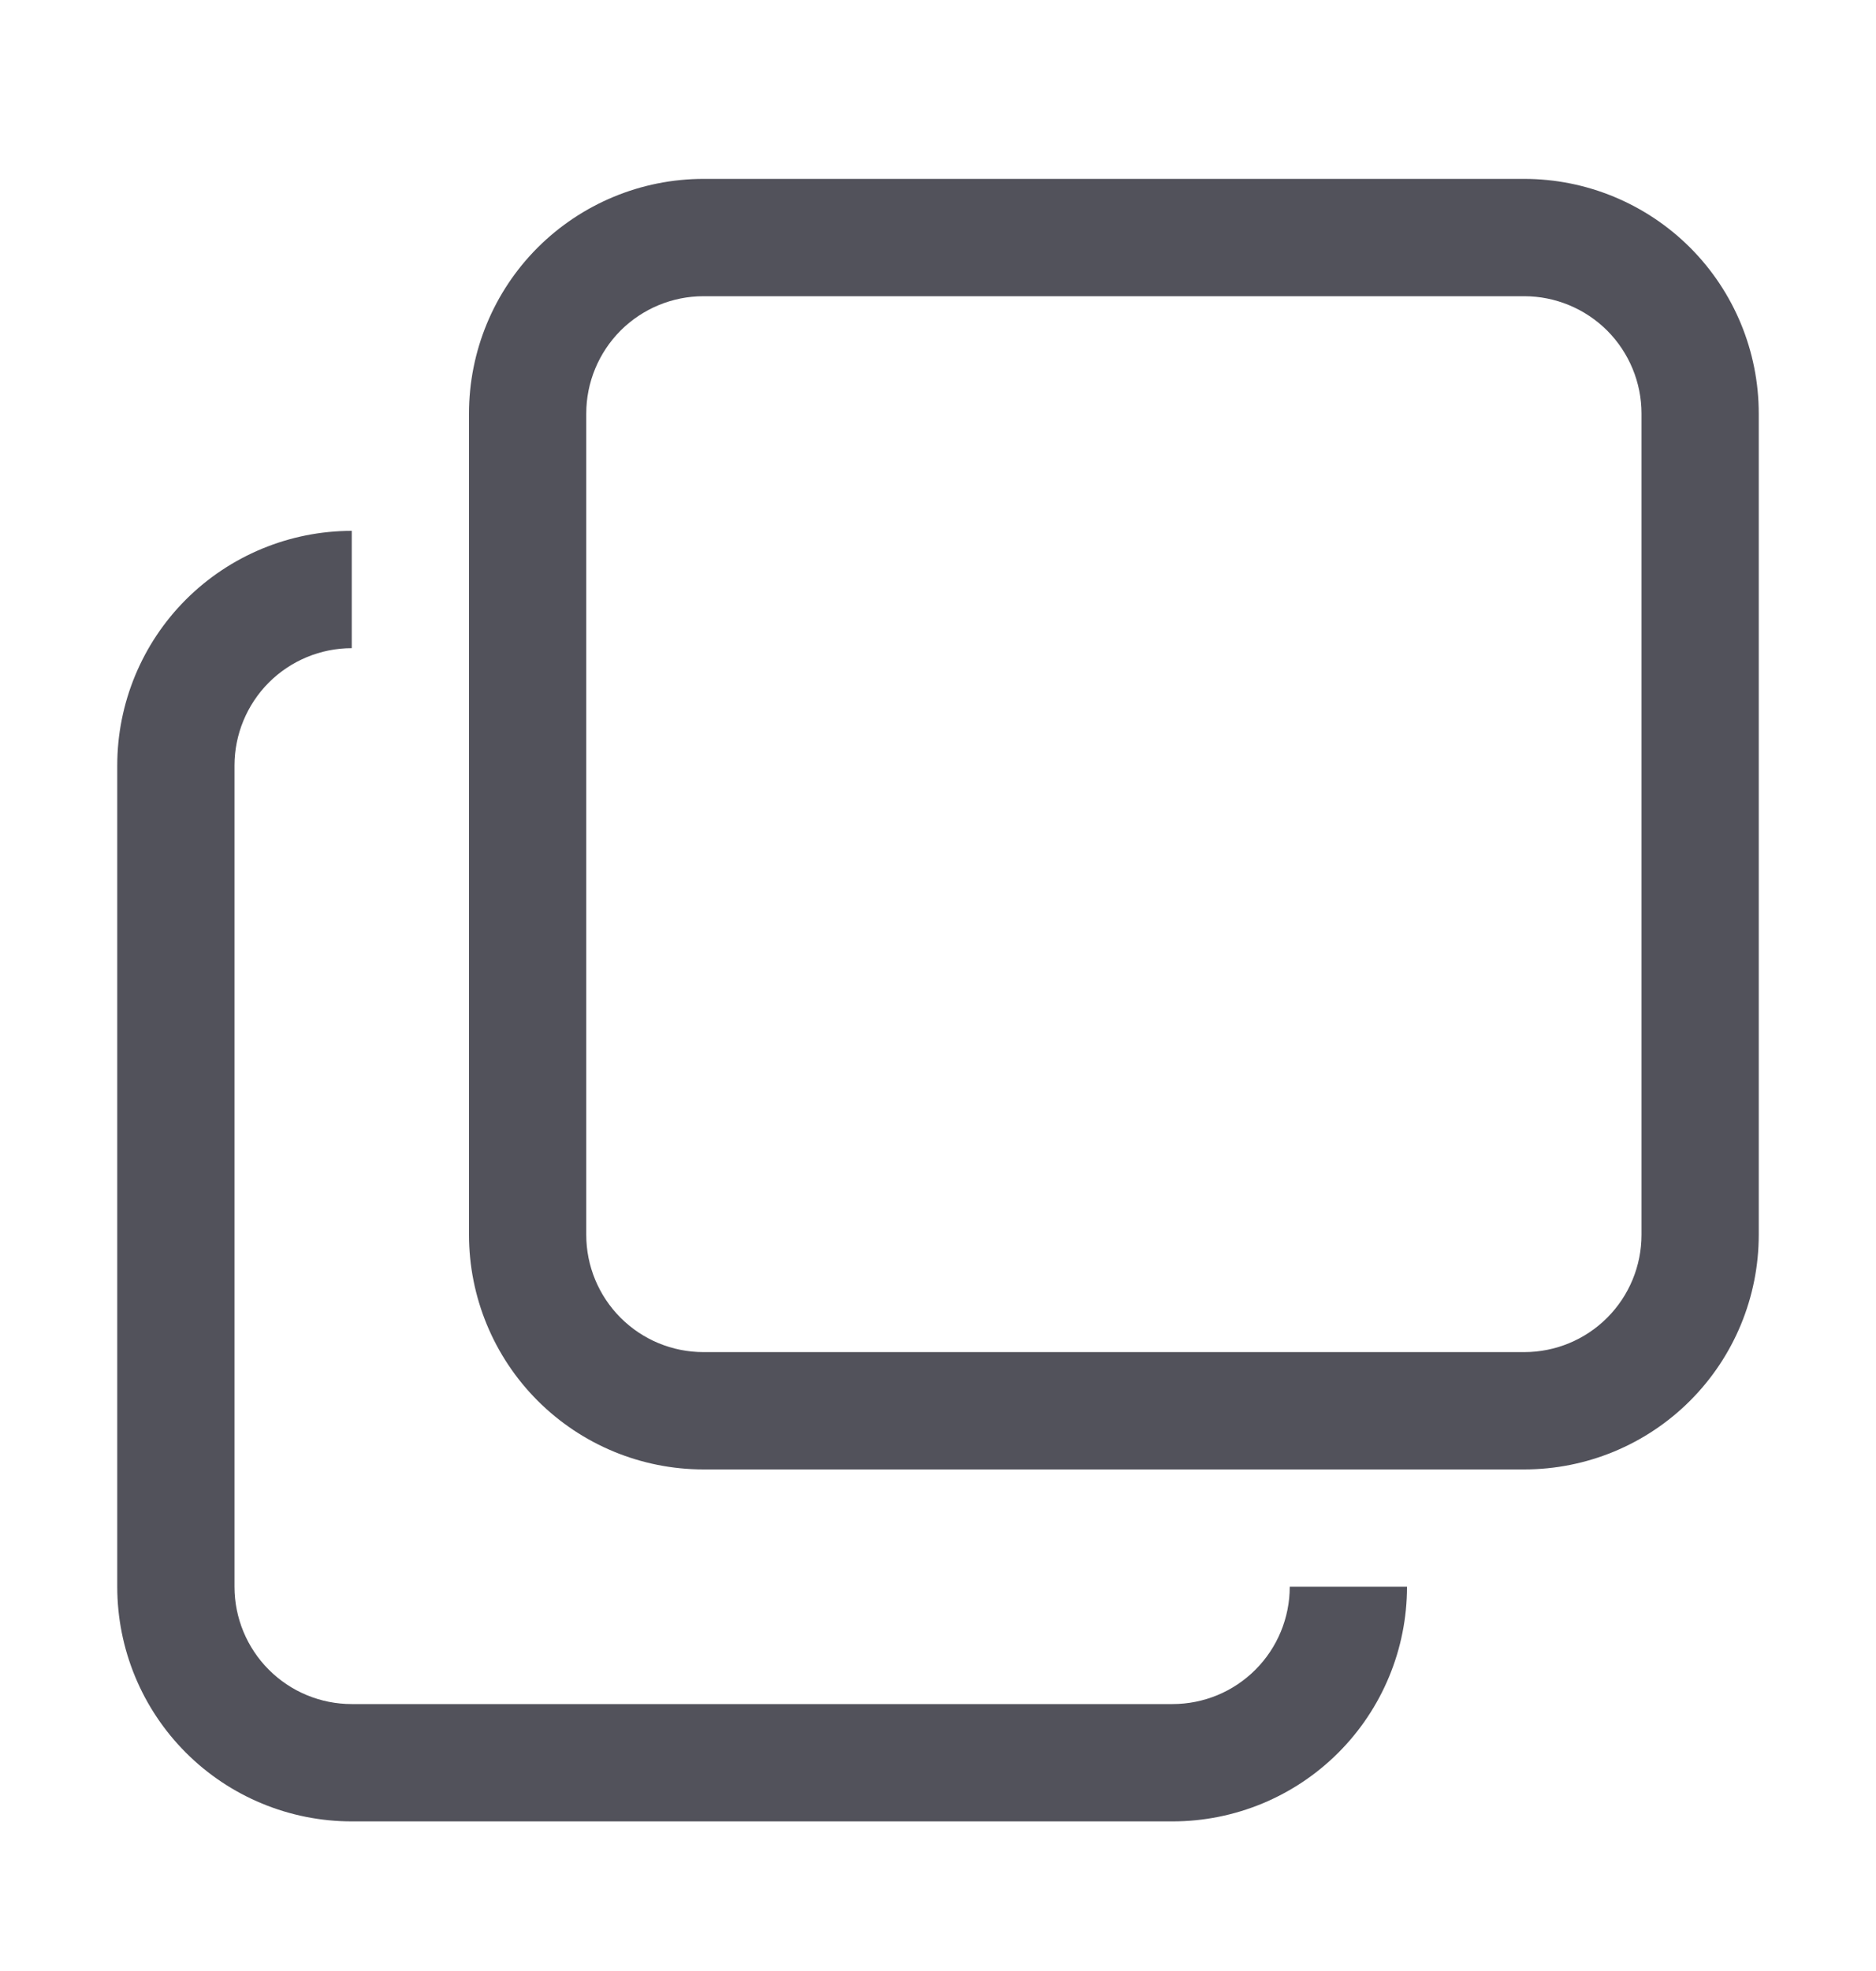
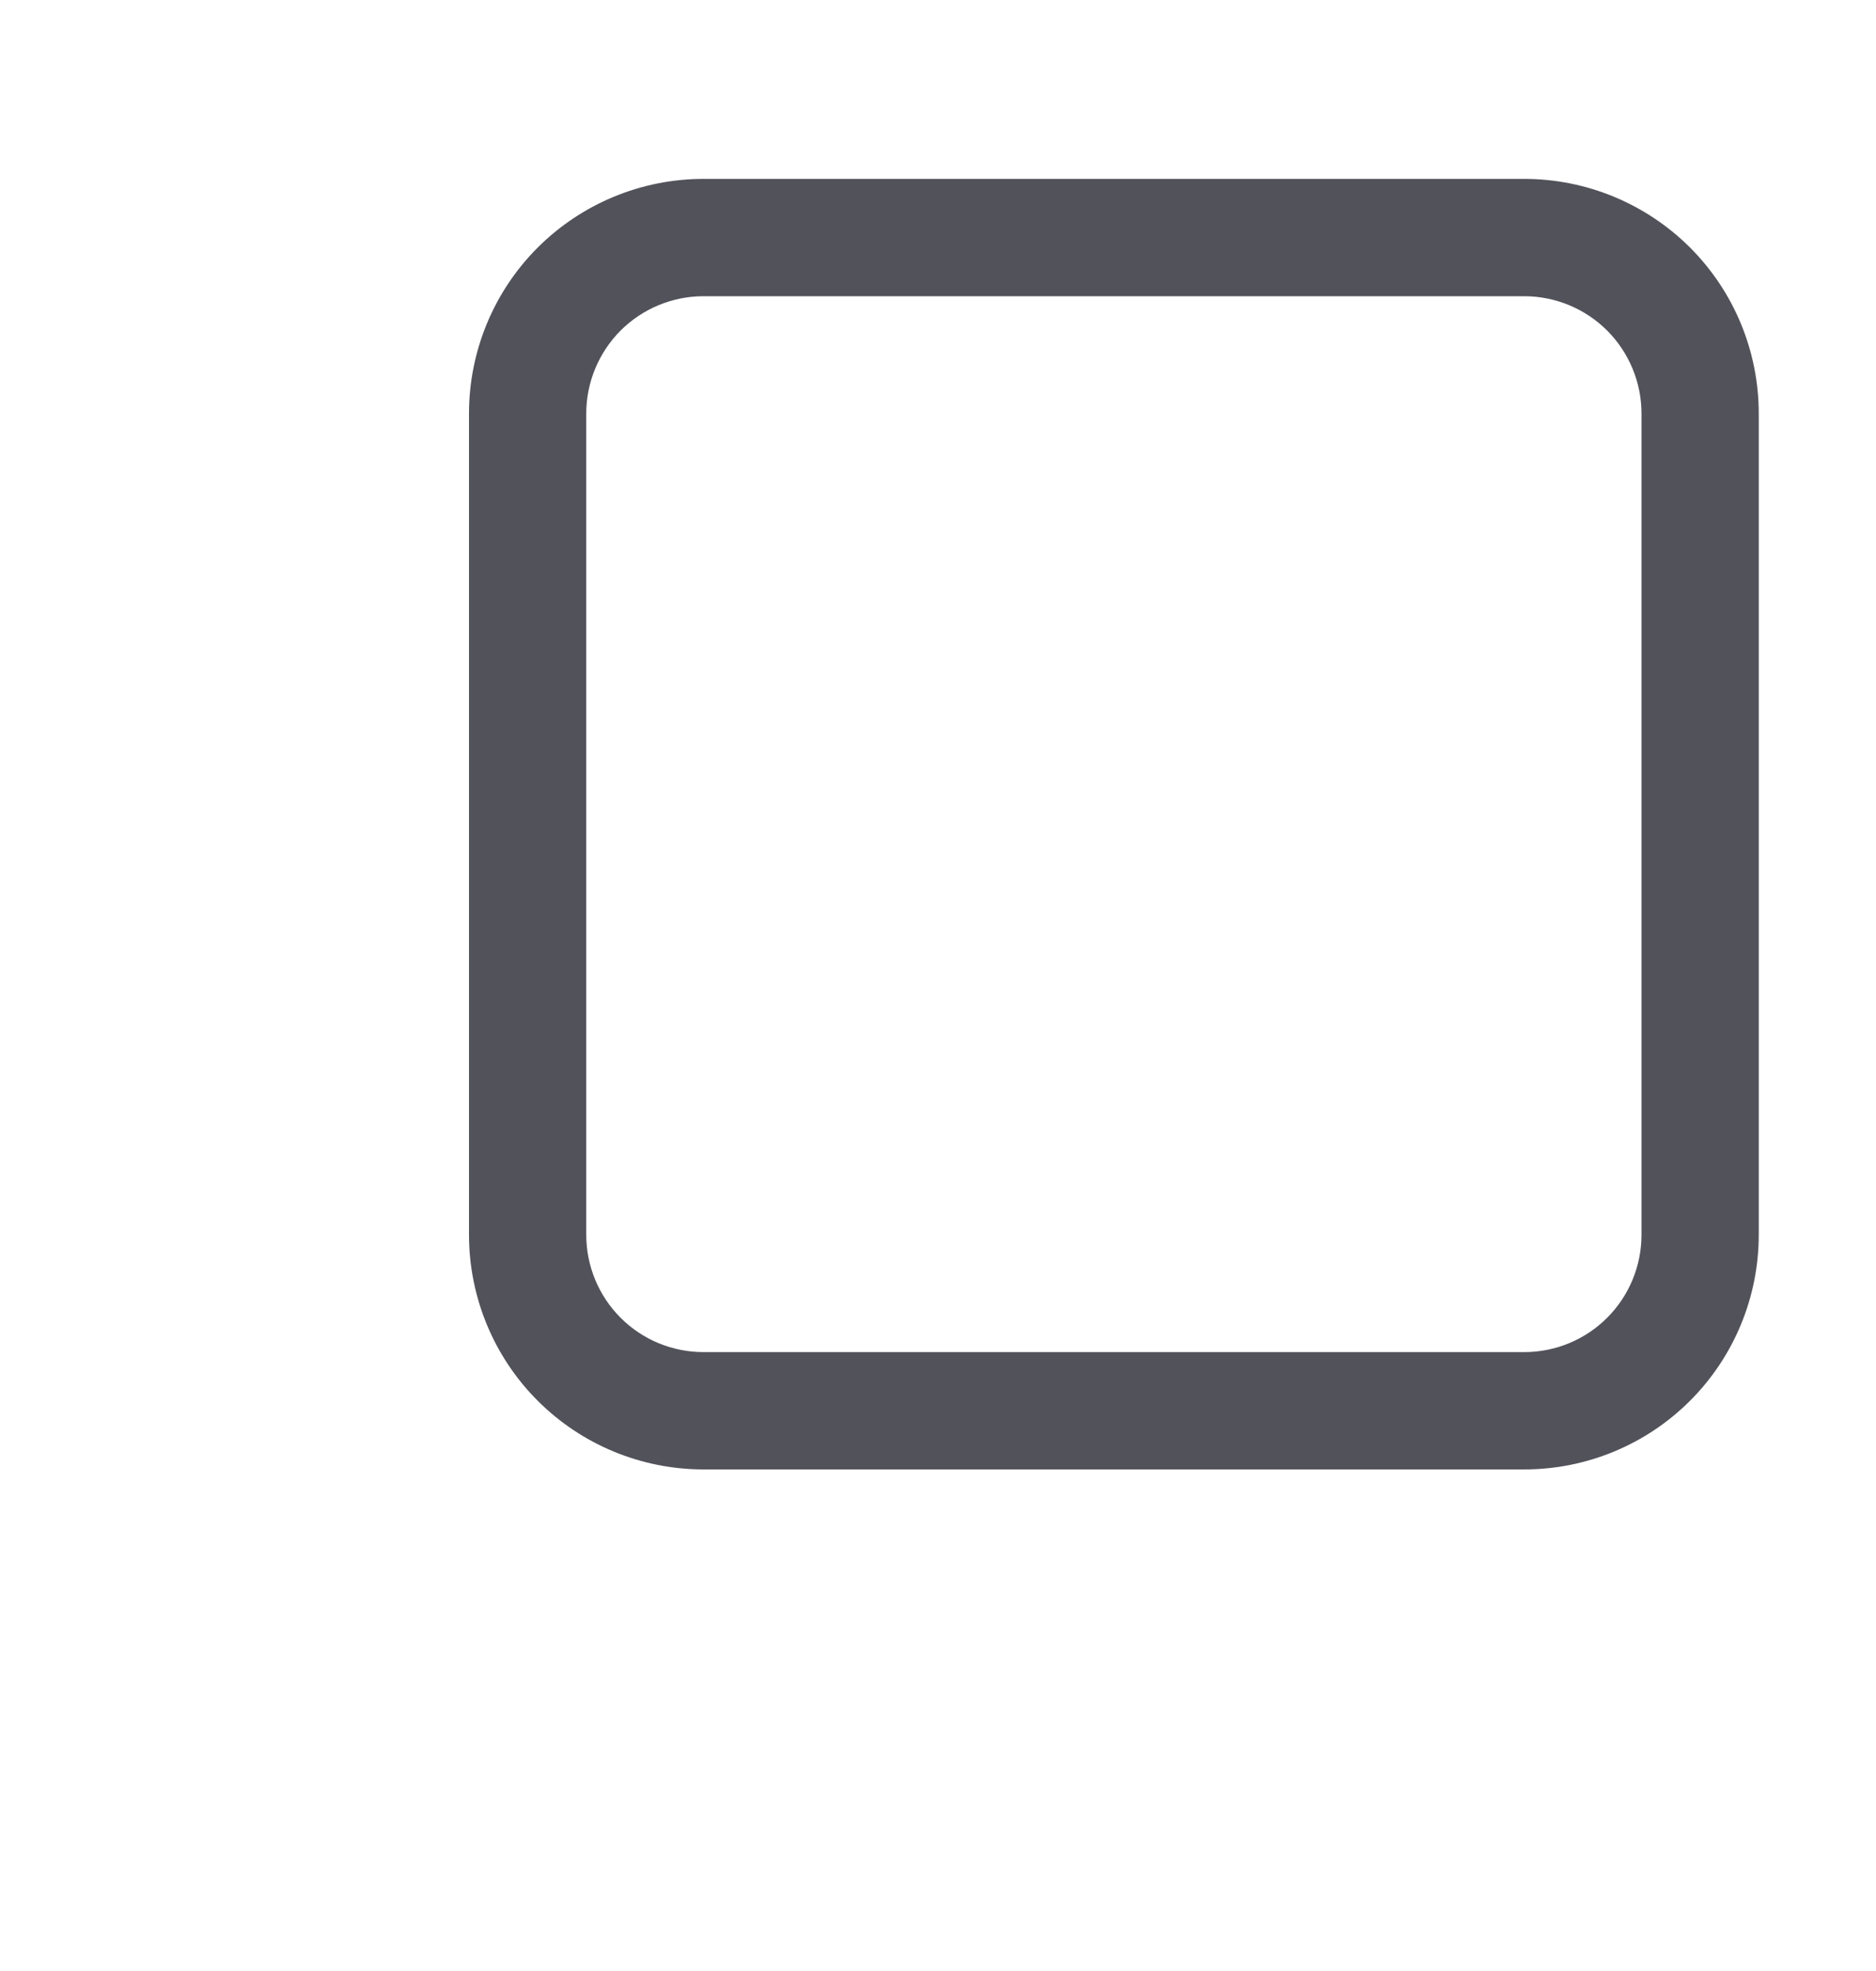
<svg xmlns="http://www.w3.org/2000/svg" width="20" height="21" viewBox="0 0 20 21" fill="none">
-   <path d="M15 16.906C15 17.569 14.737 18.205 14.268 18.674C13.799 19.143 13.163 19.406 12.5 19.406H3.75C3.087 19.406 2.451 19.143 1.982 18.674C1.513 18.205 1.25 17.569 1.25 16.906V8.156C1.25 7.493 1.513 6.857 1.982 6.388C2.451 5.92 3.087 5.656 3.75 5.656V6.906C3.418 6.906 3.101 7.038 2.866 7.272C2.632 7.507 2.5 7.825 2.5 8.156V16.906C2.5 17.238 2.632 17.556 2.866 17.79C3.101 18.025 3.418 18.156 3.75 18.156H12.5C12.832 18.156 13.149 18.025 13.384 17.79C13.618 17.556 13.75 17.238 13.75 16.906H15Z" fill="#52525B" />
  <path d="M7.5 3.156C7.168 3.156 6.851 3.288 6.616 3.522C6.382 3.757 6.25 4.075 6.25 4.406V13.156C6.25 13.488 6.382 13.806 6.616 14.04C6.851 14.275 7.168 14.406 7.5 14.406H16.25C16.581 14.406 16.899 14.275 17.134 14.04C17.368 13.806 17.5 13.488 17.5 13.156V4.406C17.5 4.075 17.368 3.757 17.134 3.522C16.899 3.288 16.581 3.156 16.25 3.156H7.5ZM7.5 1.906H16.25C16.913 1.906 17.549 2.17 18.018 2.638C18.487 3.107 18.75 3.743 18.75 4.406V13.156C18.75 13.819 18.487 14.455 18.018 14.924C17.549 15.393 16.913 15.656 16.25 15.656H7.5C6.837 15.656 6.201 15.393 5.732 14.924C5.263 14.455 5 13.819 5 13.156V4.406C5 3.743 5.263 3.107 5.732 2.638C6.201 2.17 6.837 1.906 7.5 1.906Z" fill="#52525B" />
</svg>